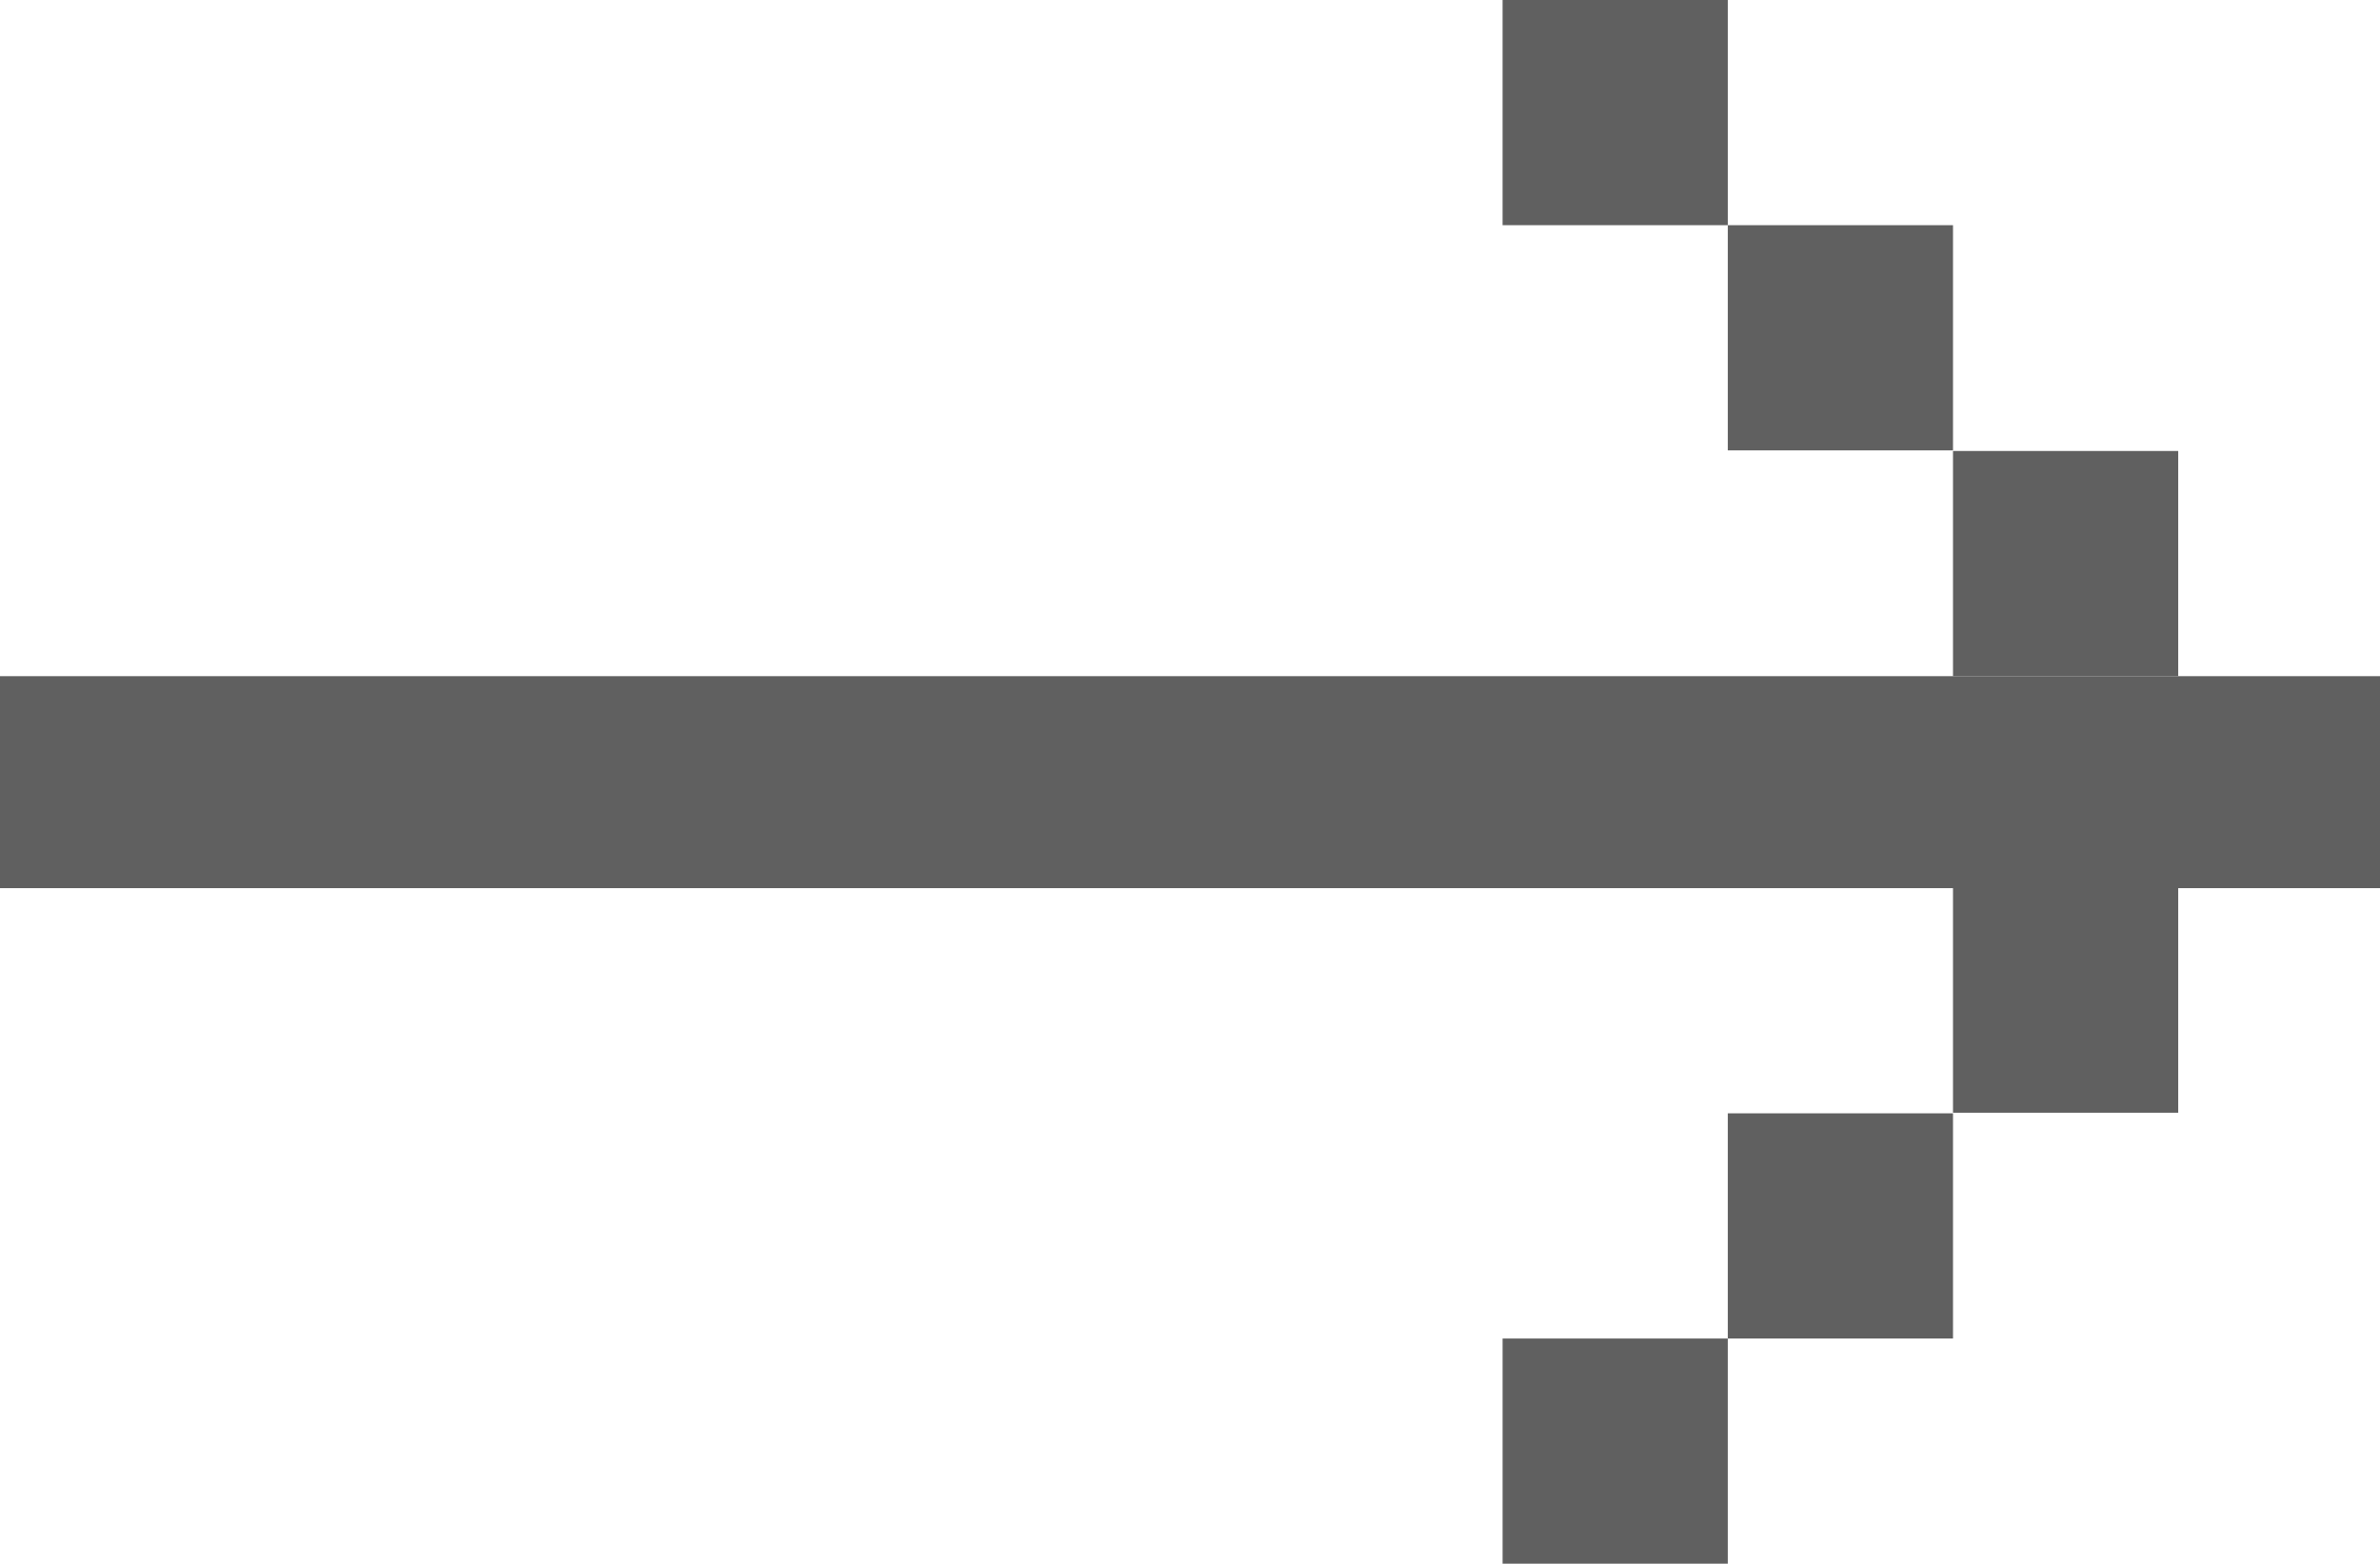
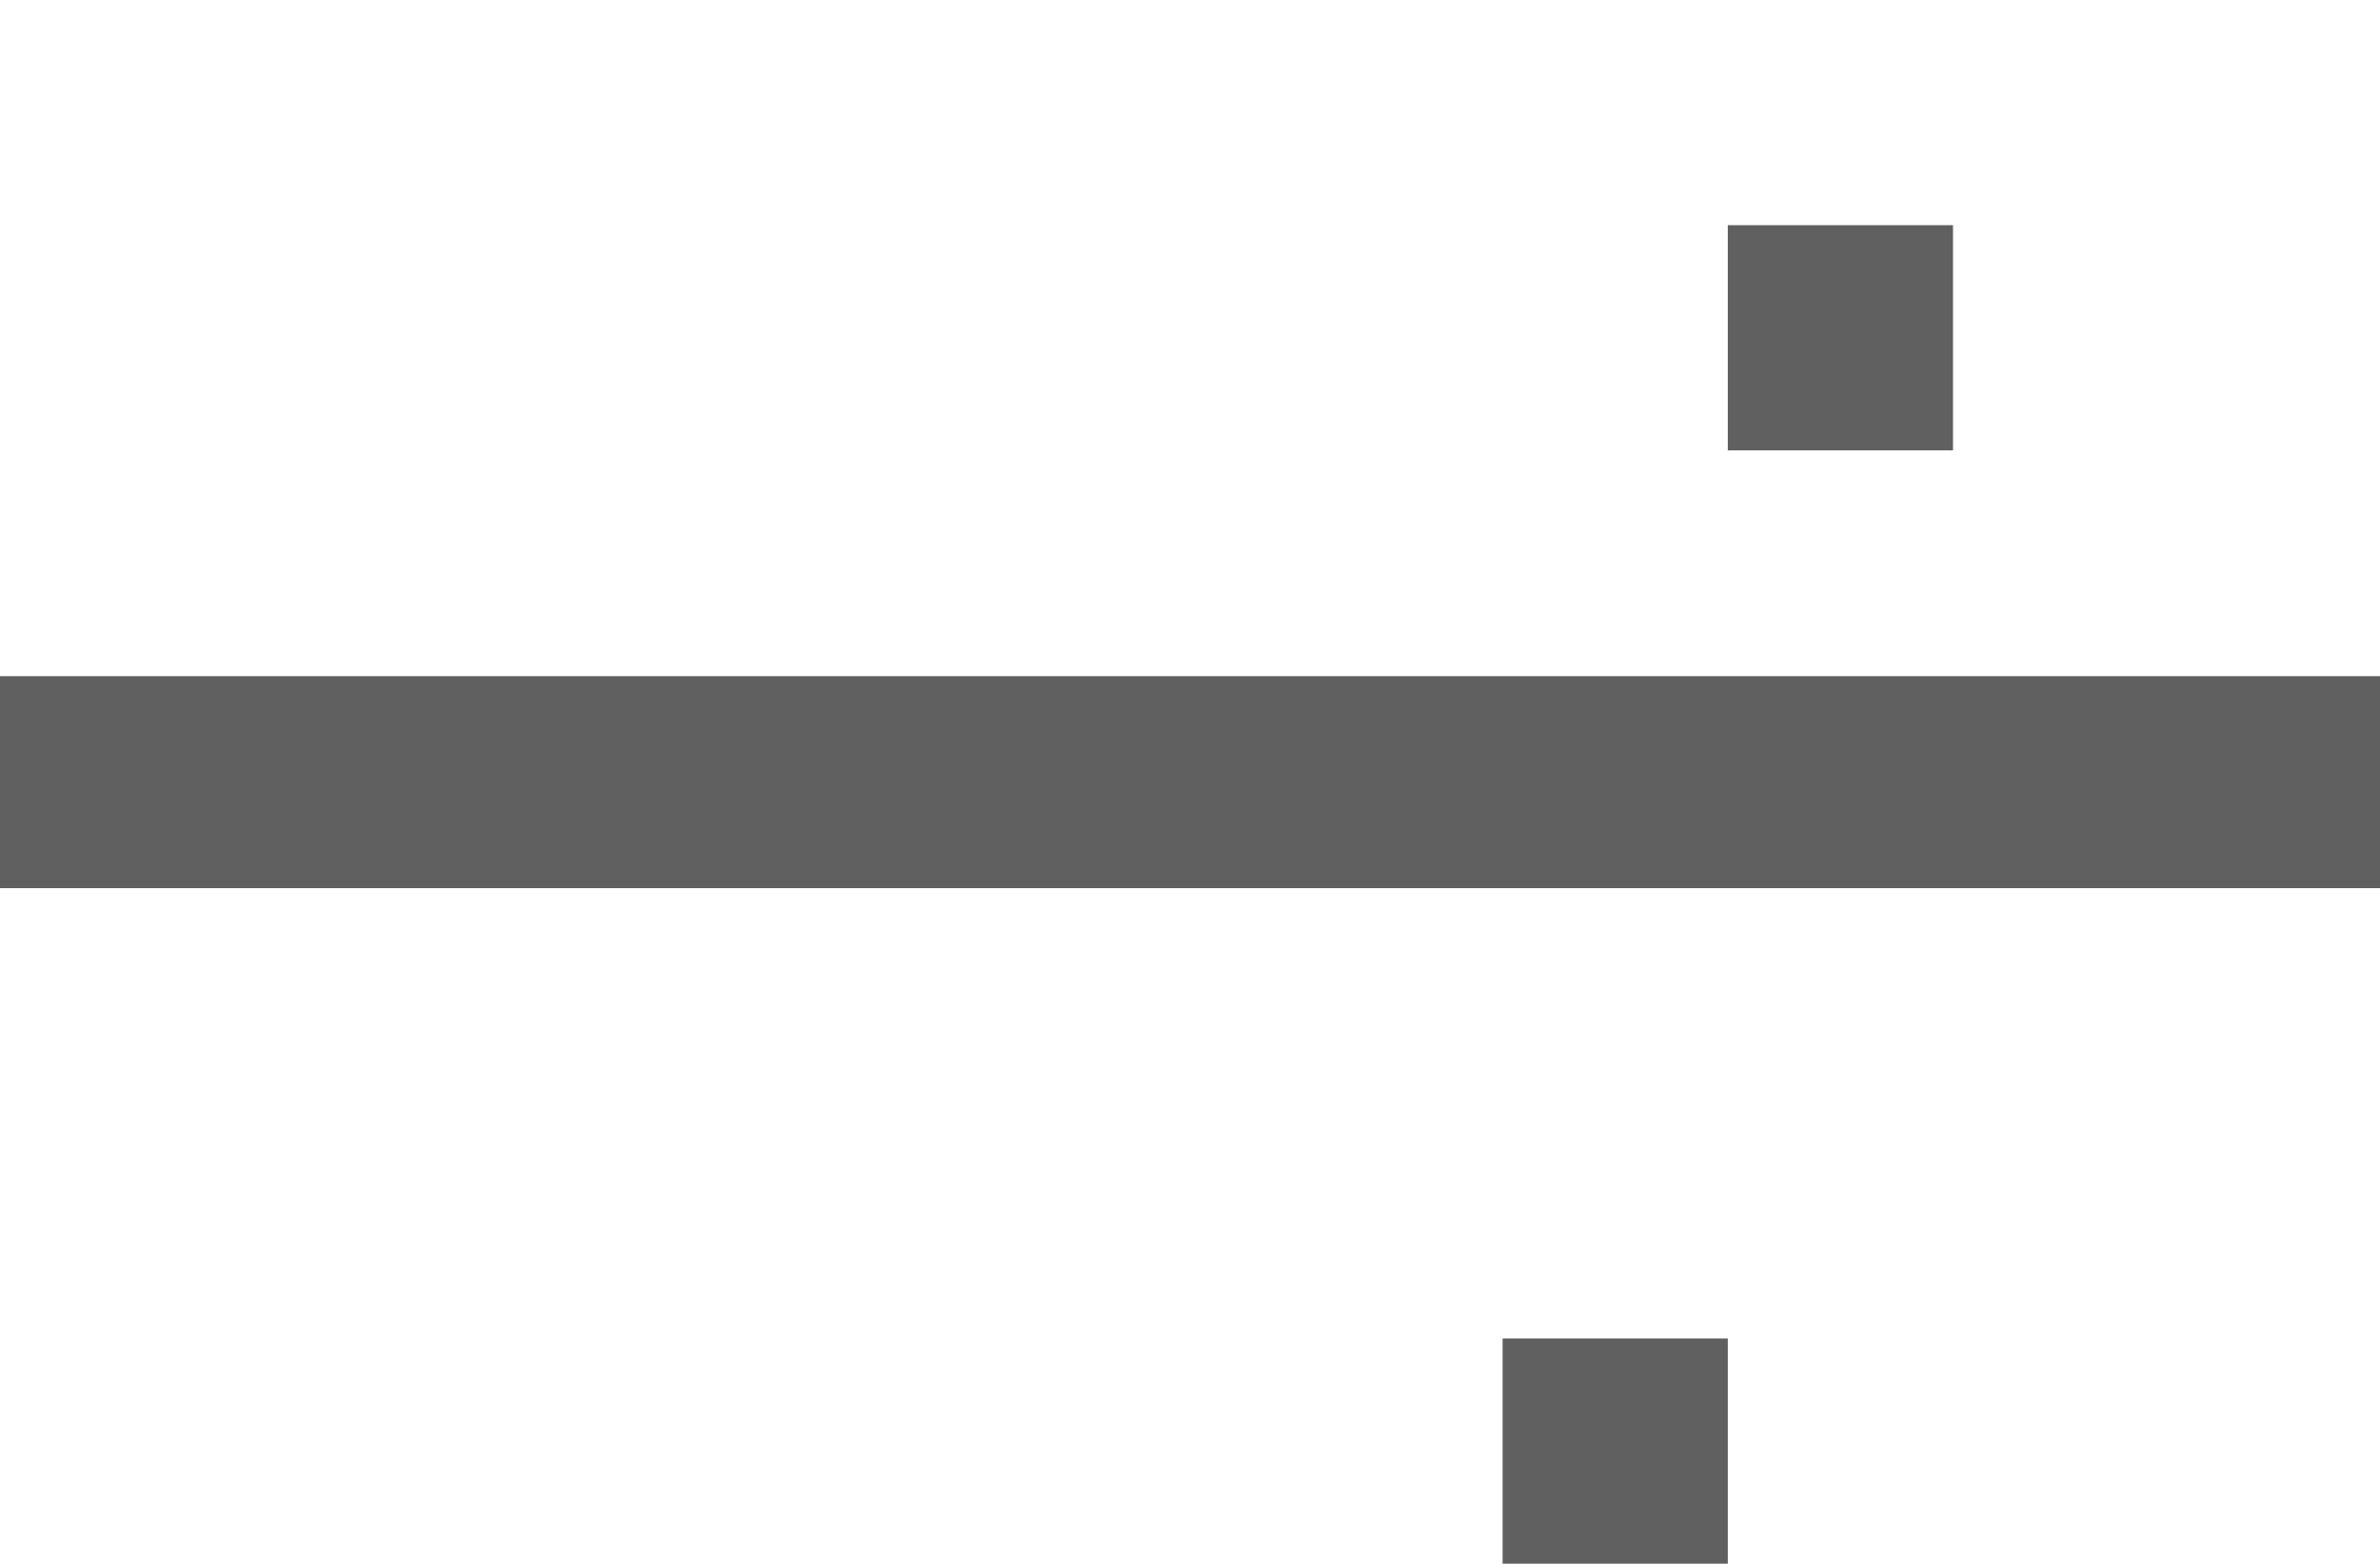
<svg xmlns="http://www.w3.org/2000/svg" id="_圖層_2" data-name="圖層 2" width="39.63" height="26.04" viewBox="0 0 39.63 26.04">
  <g id="ref">
    <g>
      <rect y="11.26" width="39.63" height="3.53" fill="#606060" />
-       <rect x="32.52" y="7.51" width="3.75" height="3.75" fill="#606060" />
      <rect x="28.77" y="3.75" width="3.75" height="3.75" fill="#606060" />
-       <rect x="25.02" width="3.75" height="3.75" fill="#606060" />
-       <rect x="32.52" y="14.78" width="3.75" height="3.75" fill="#606060" />
-       <rect x="28.77" y="18.54" width="3.75" height="3.75" fill="#606060" />
      <rect x="25.02" y="22.29" width="3.75" height="3.75" fill="#606060" />
    </g>
  </g>
</svg>